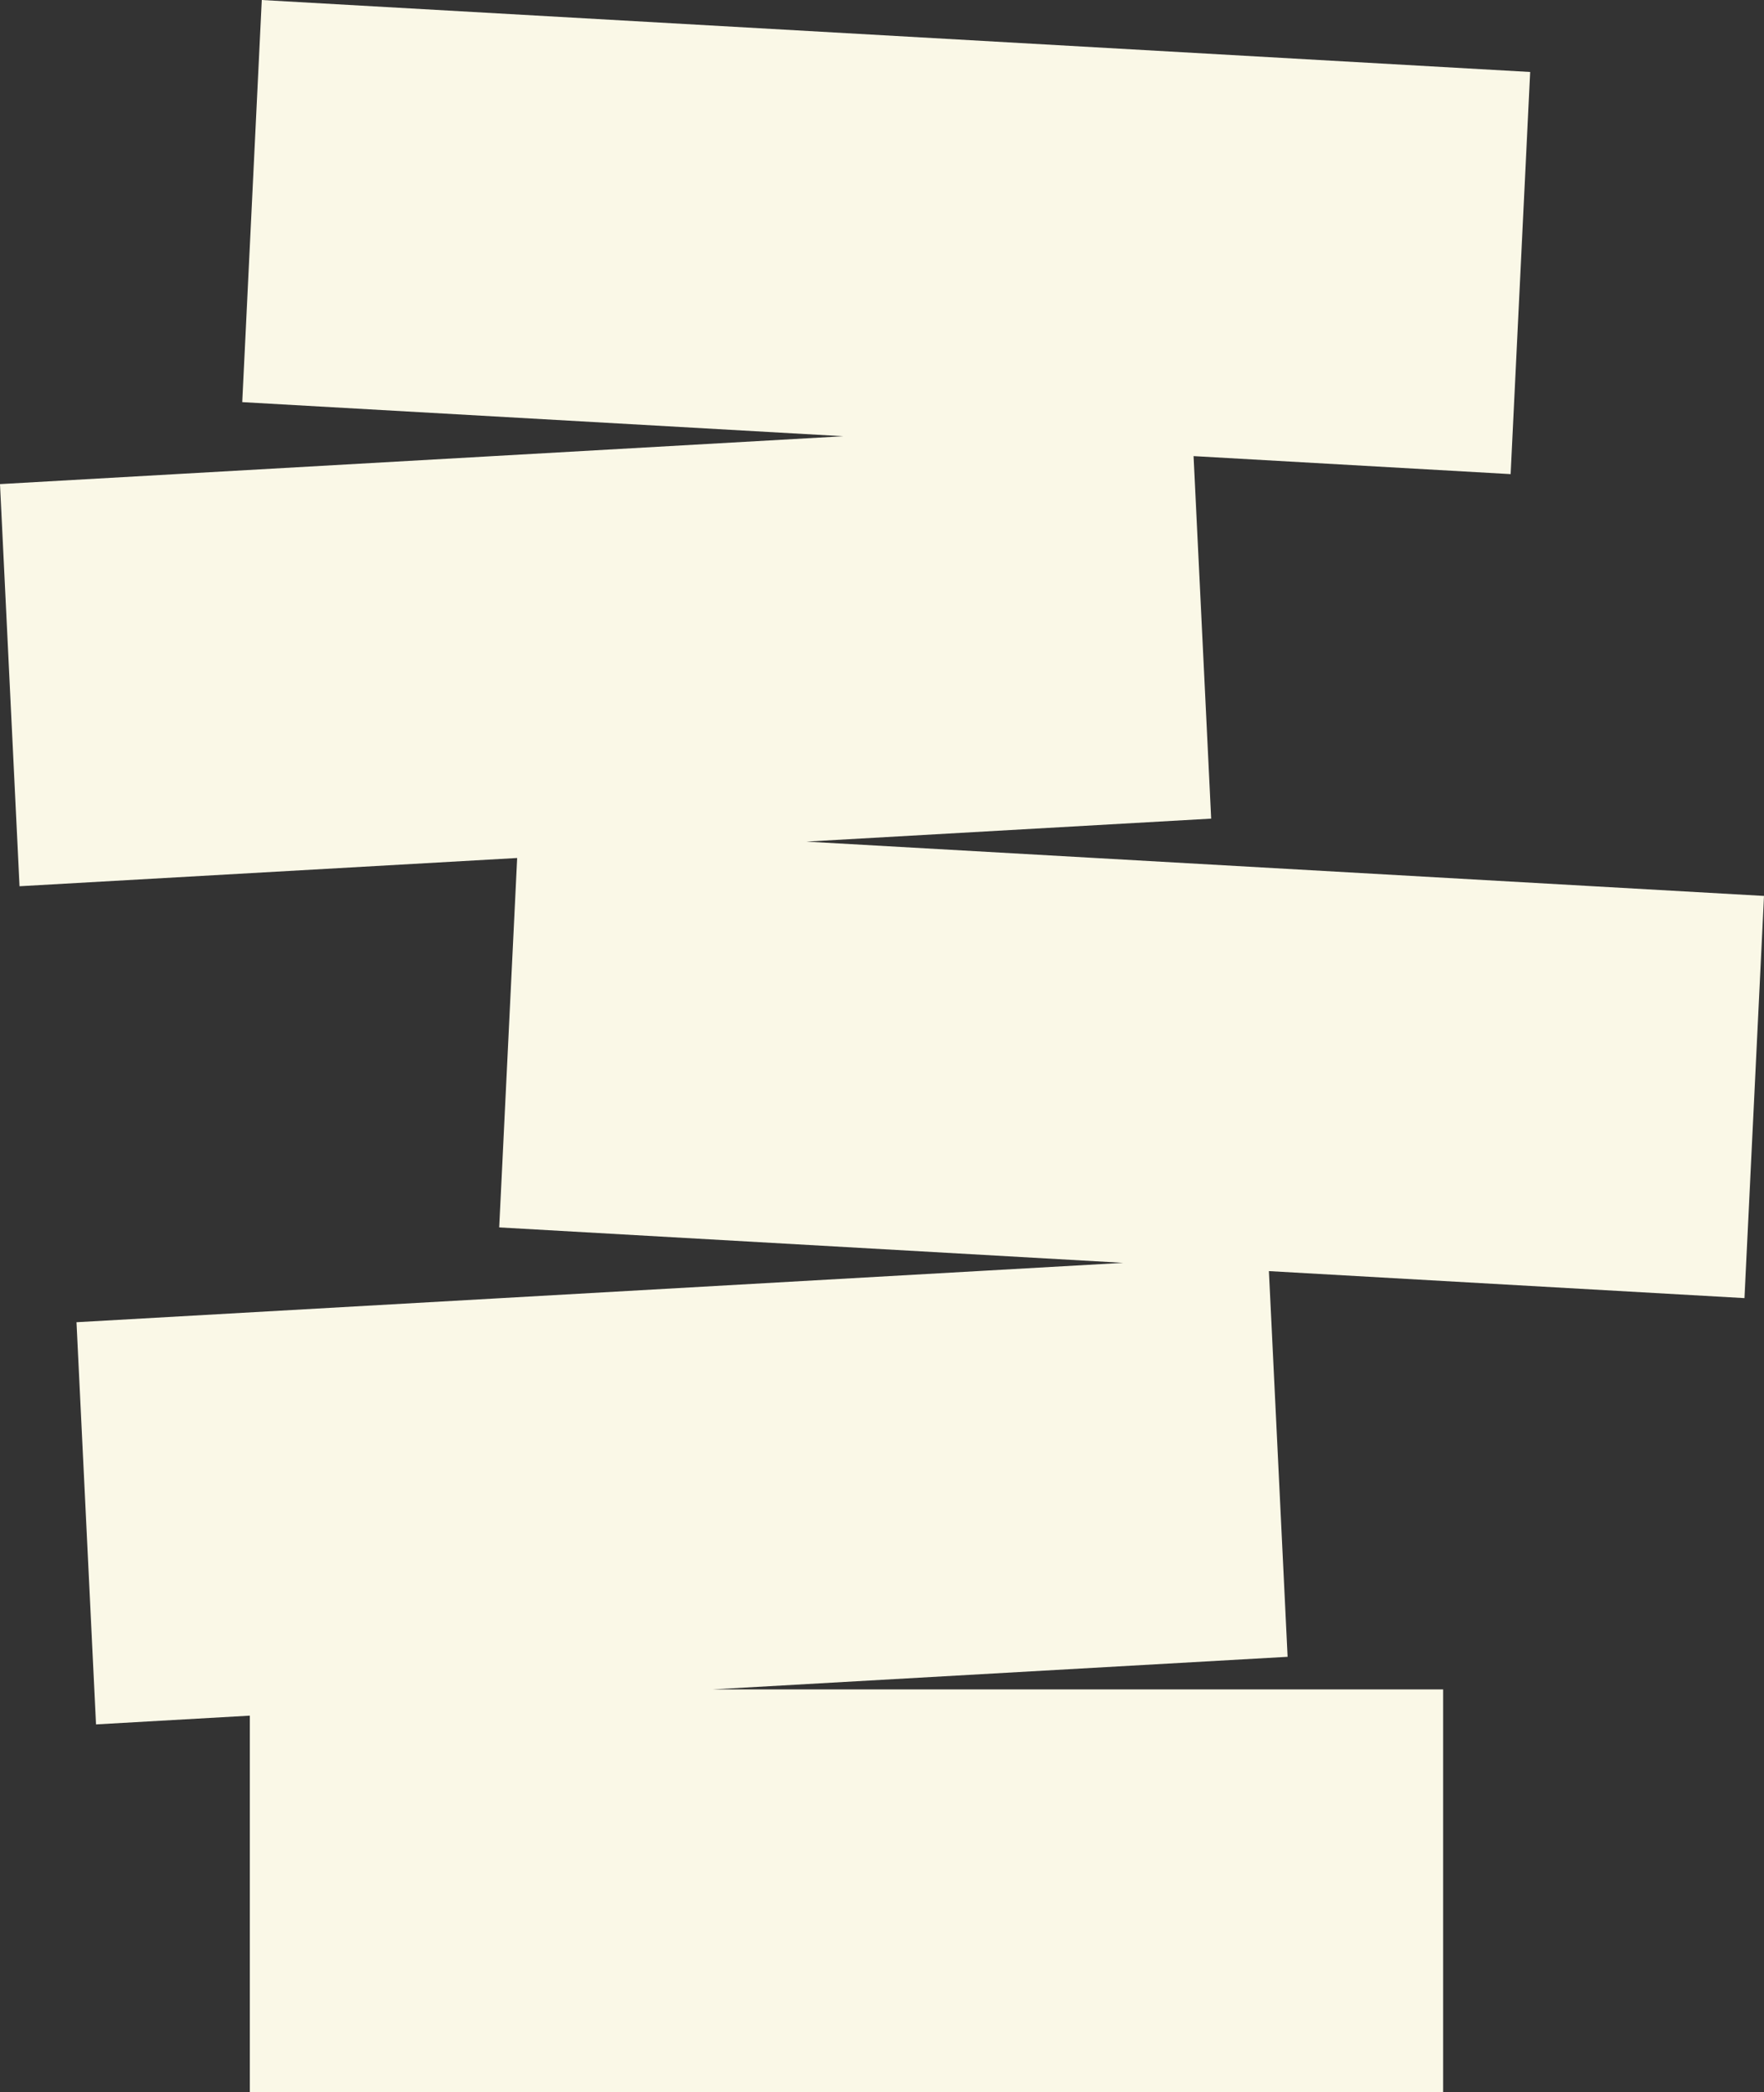
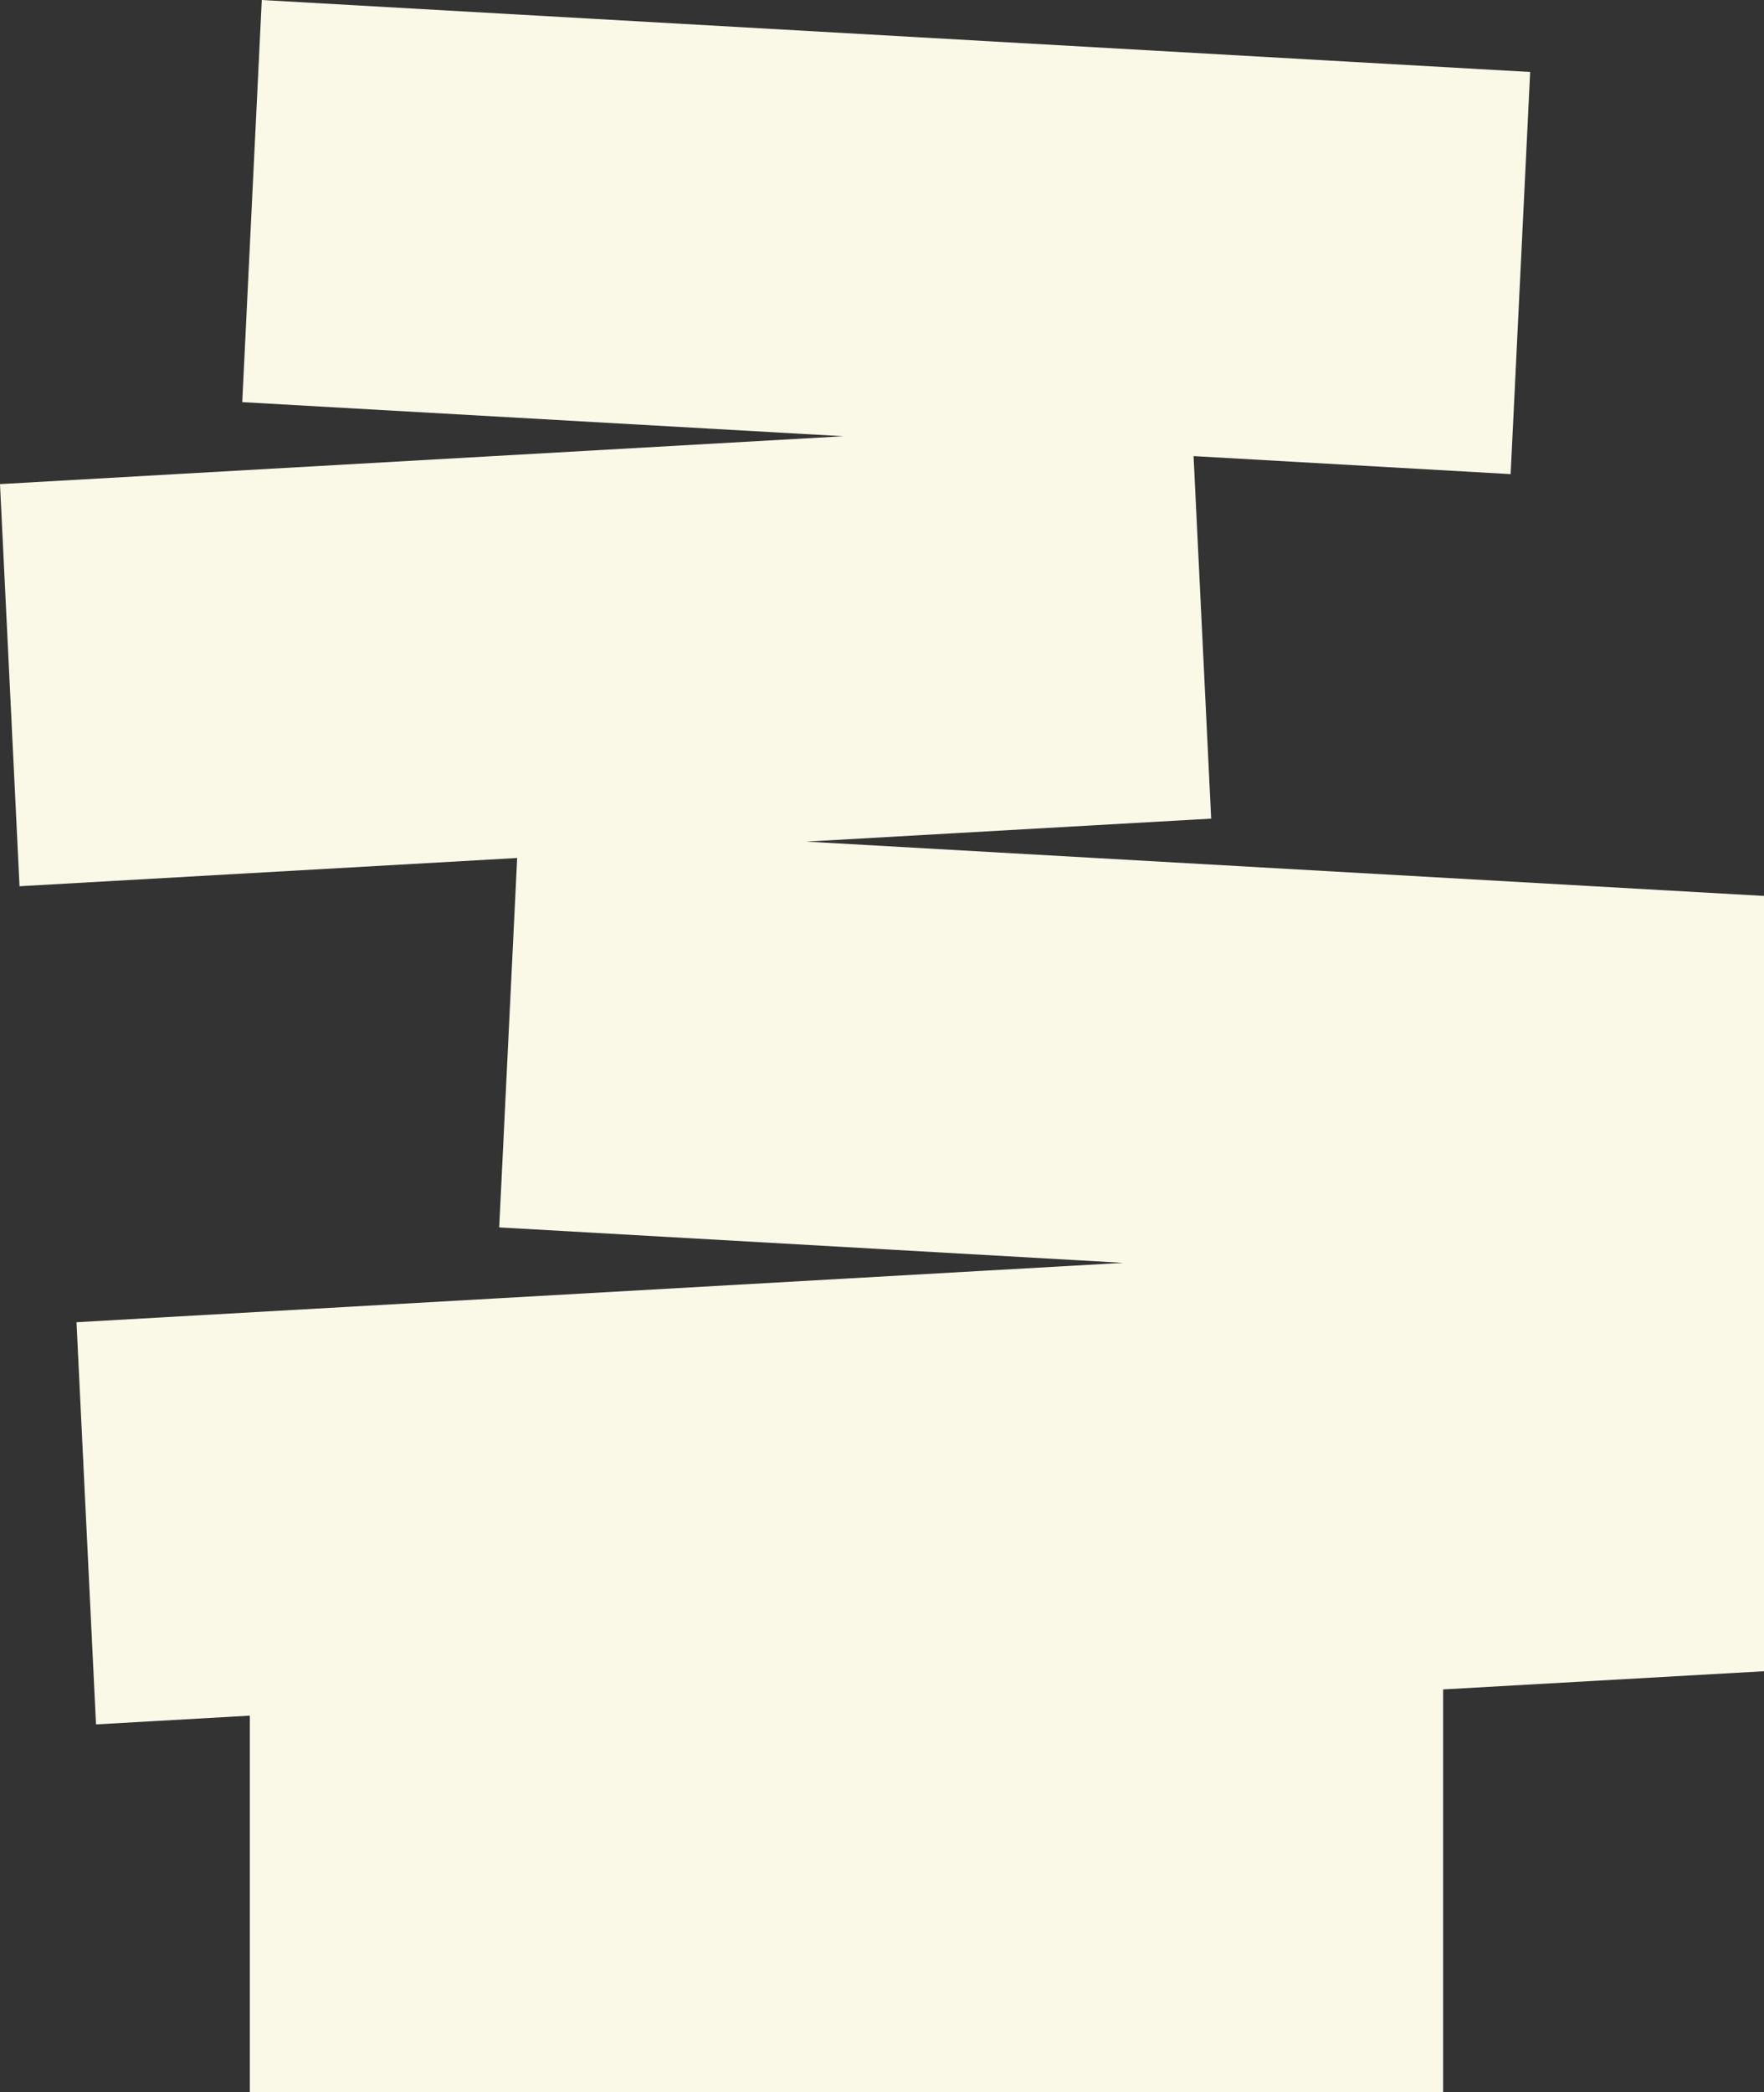
<svg xmlns="http://www.w3.org/2000/svg" width="358.62" height="425.2" viewBox="0 0 358.62 425.2">
  <rect x="0" y="0" width="358.62" height="425.2" fill="#333333" stroke="none" />
-   <path id="SFV-Orange" d="M358.62,182.09,163.93,171.05l82.3-4.67L242.65,92.7l64.46,3.66,3.97-81.73L53.22,0,49.25,81.73l122.19,6.93L0,98.39l3.97,81.73,101.17-5.74-3.65,75.08,126.86,7.2L15.55,268.73l3.97,81.74,31.27-1.78V425.2h242.6V343.36H144.82l116.95-6.63-3.8-78.39,96.68,5.49Z" fill="#faf8e7" />
+   <path id="SFV-Orange" d="M358.62,182.09,163.93,171.05l82.3-4.67L242.65,92.7l64.46,3.66,3.97-81.73L53.22,0,49.25,81.73l122.19,6.93L0,98.39l3.97,81.73,101.17-5.74-3.65,75.08,126.86,7.2L15.55,268.73l3.97,81.74,31.27-1.78V425.2h242.6V343.36l116.95-6.63-3.8-78.39,96.68,5.49Z" fill="#faf8e7" />
</svg>